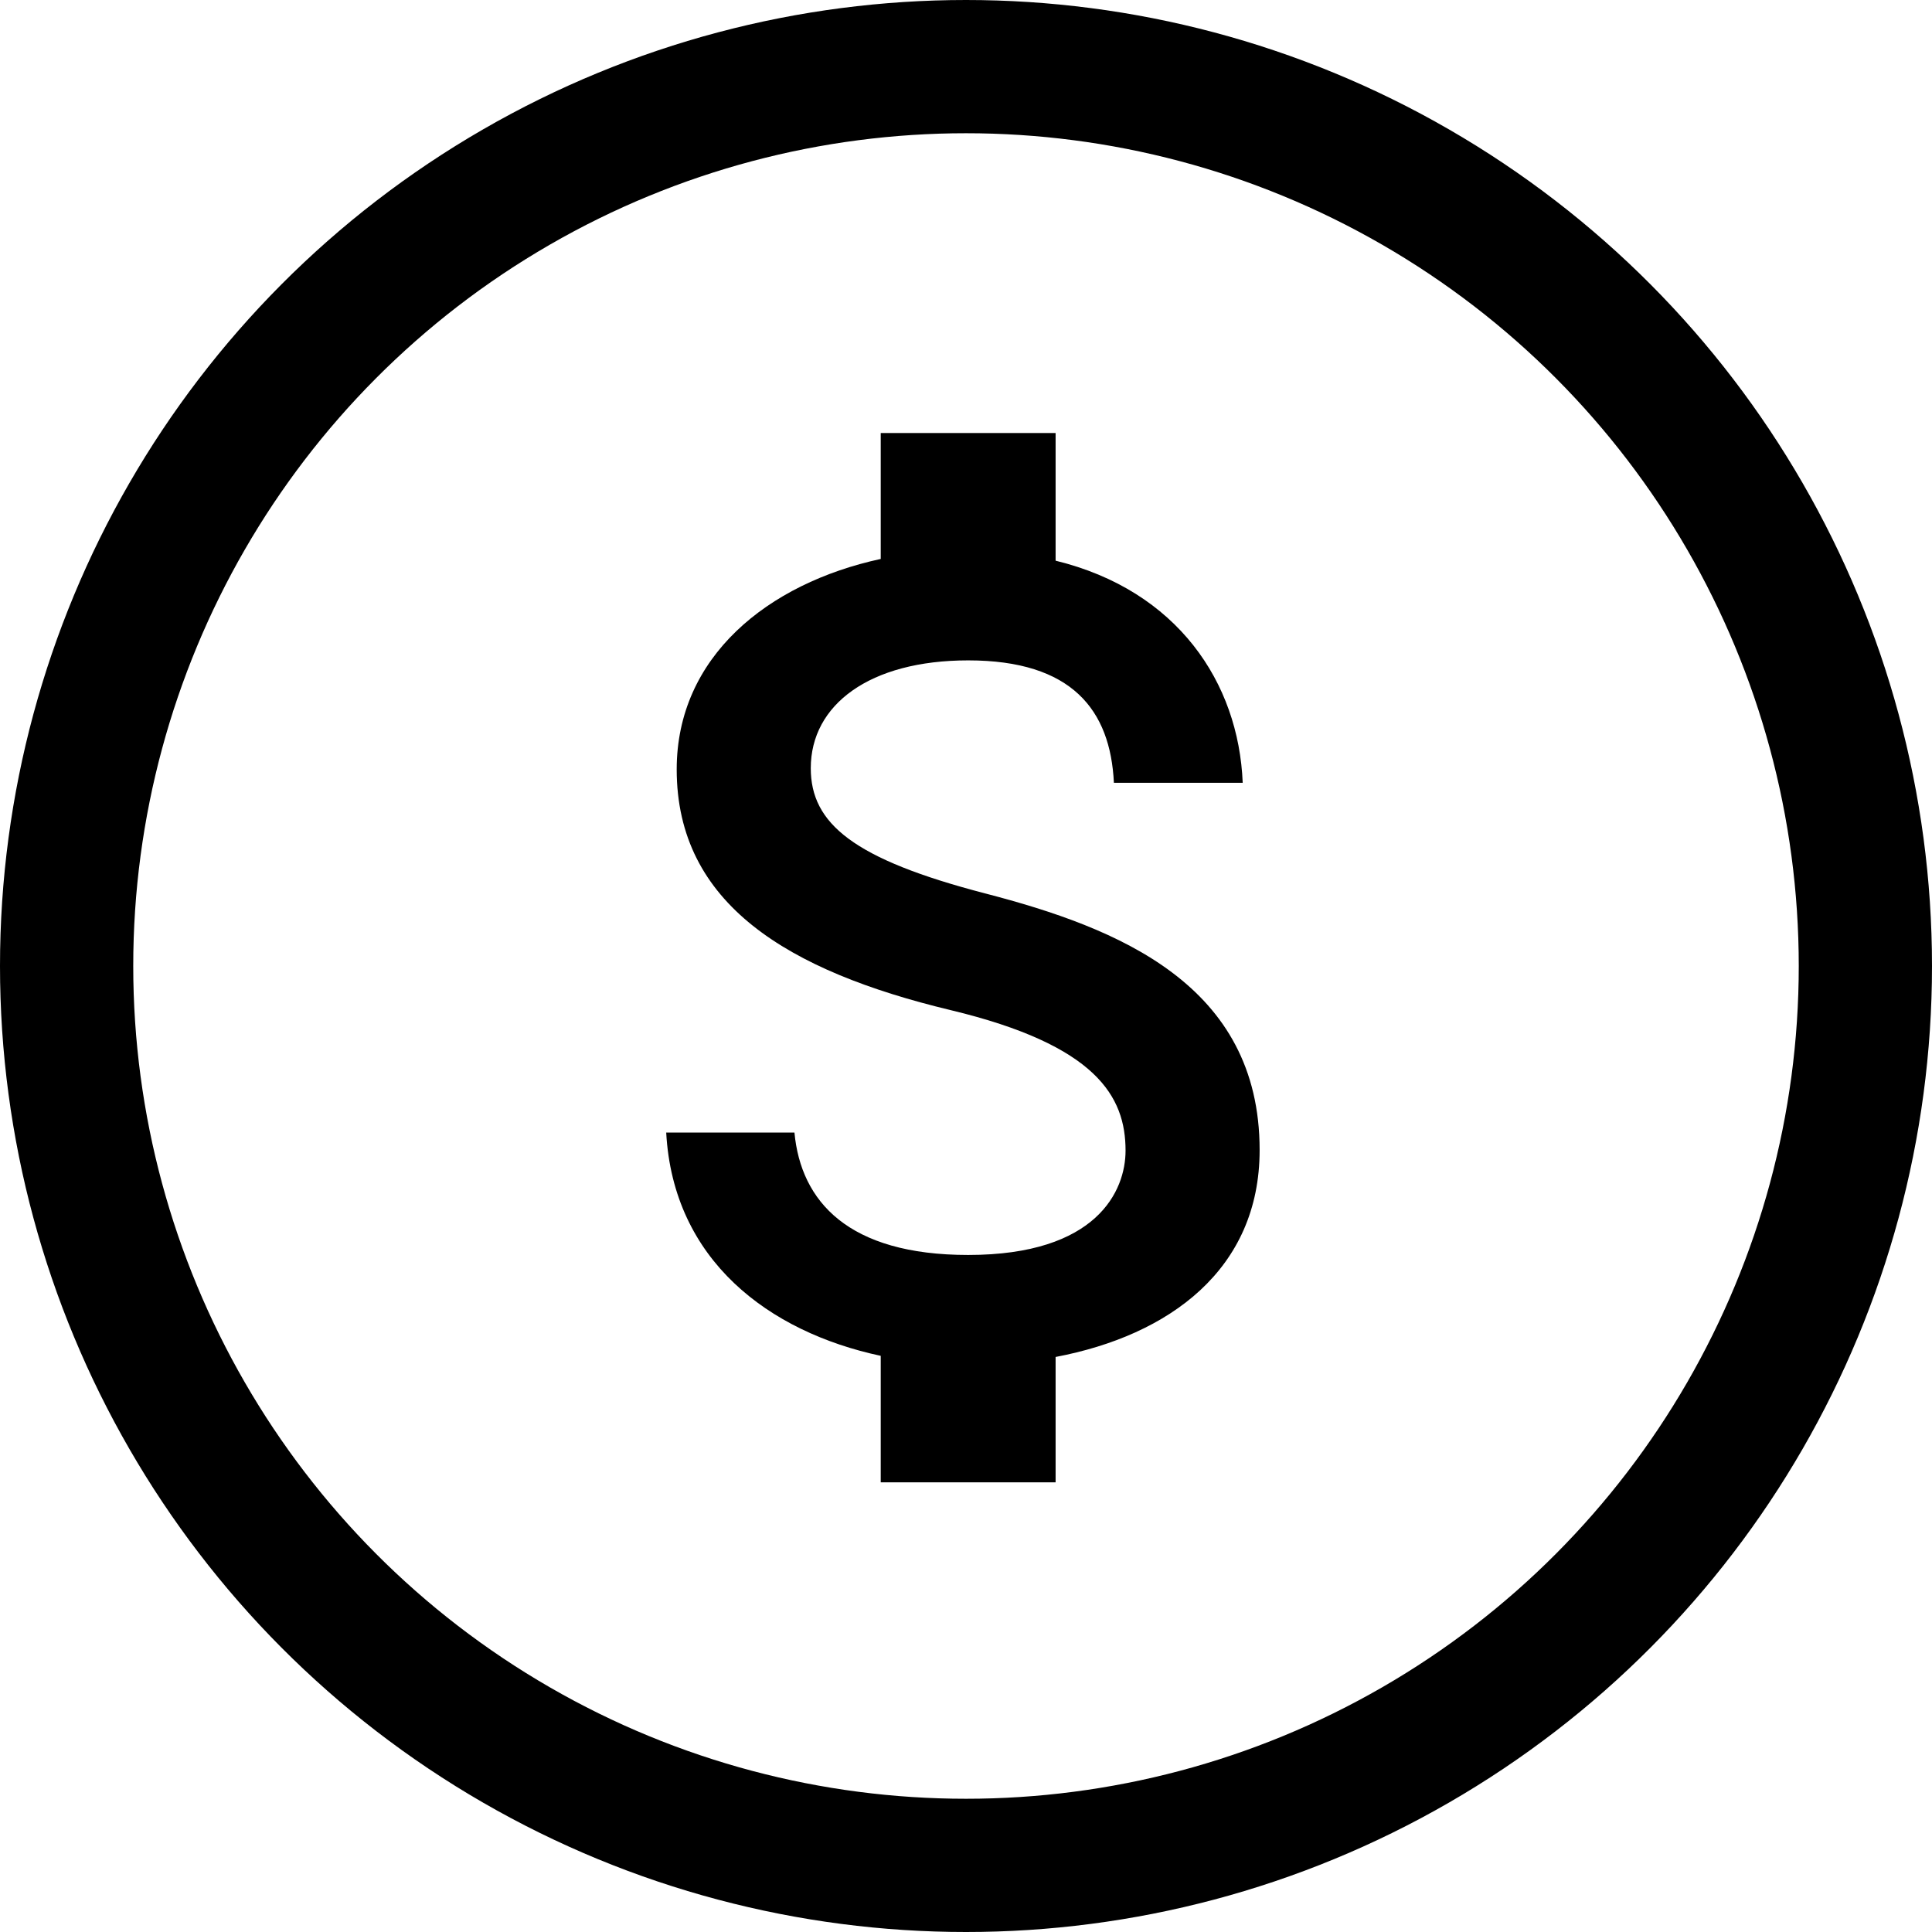
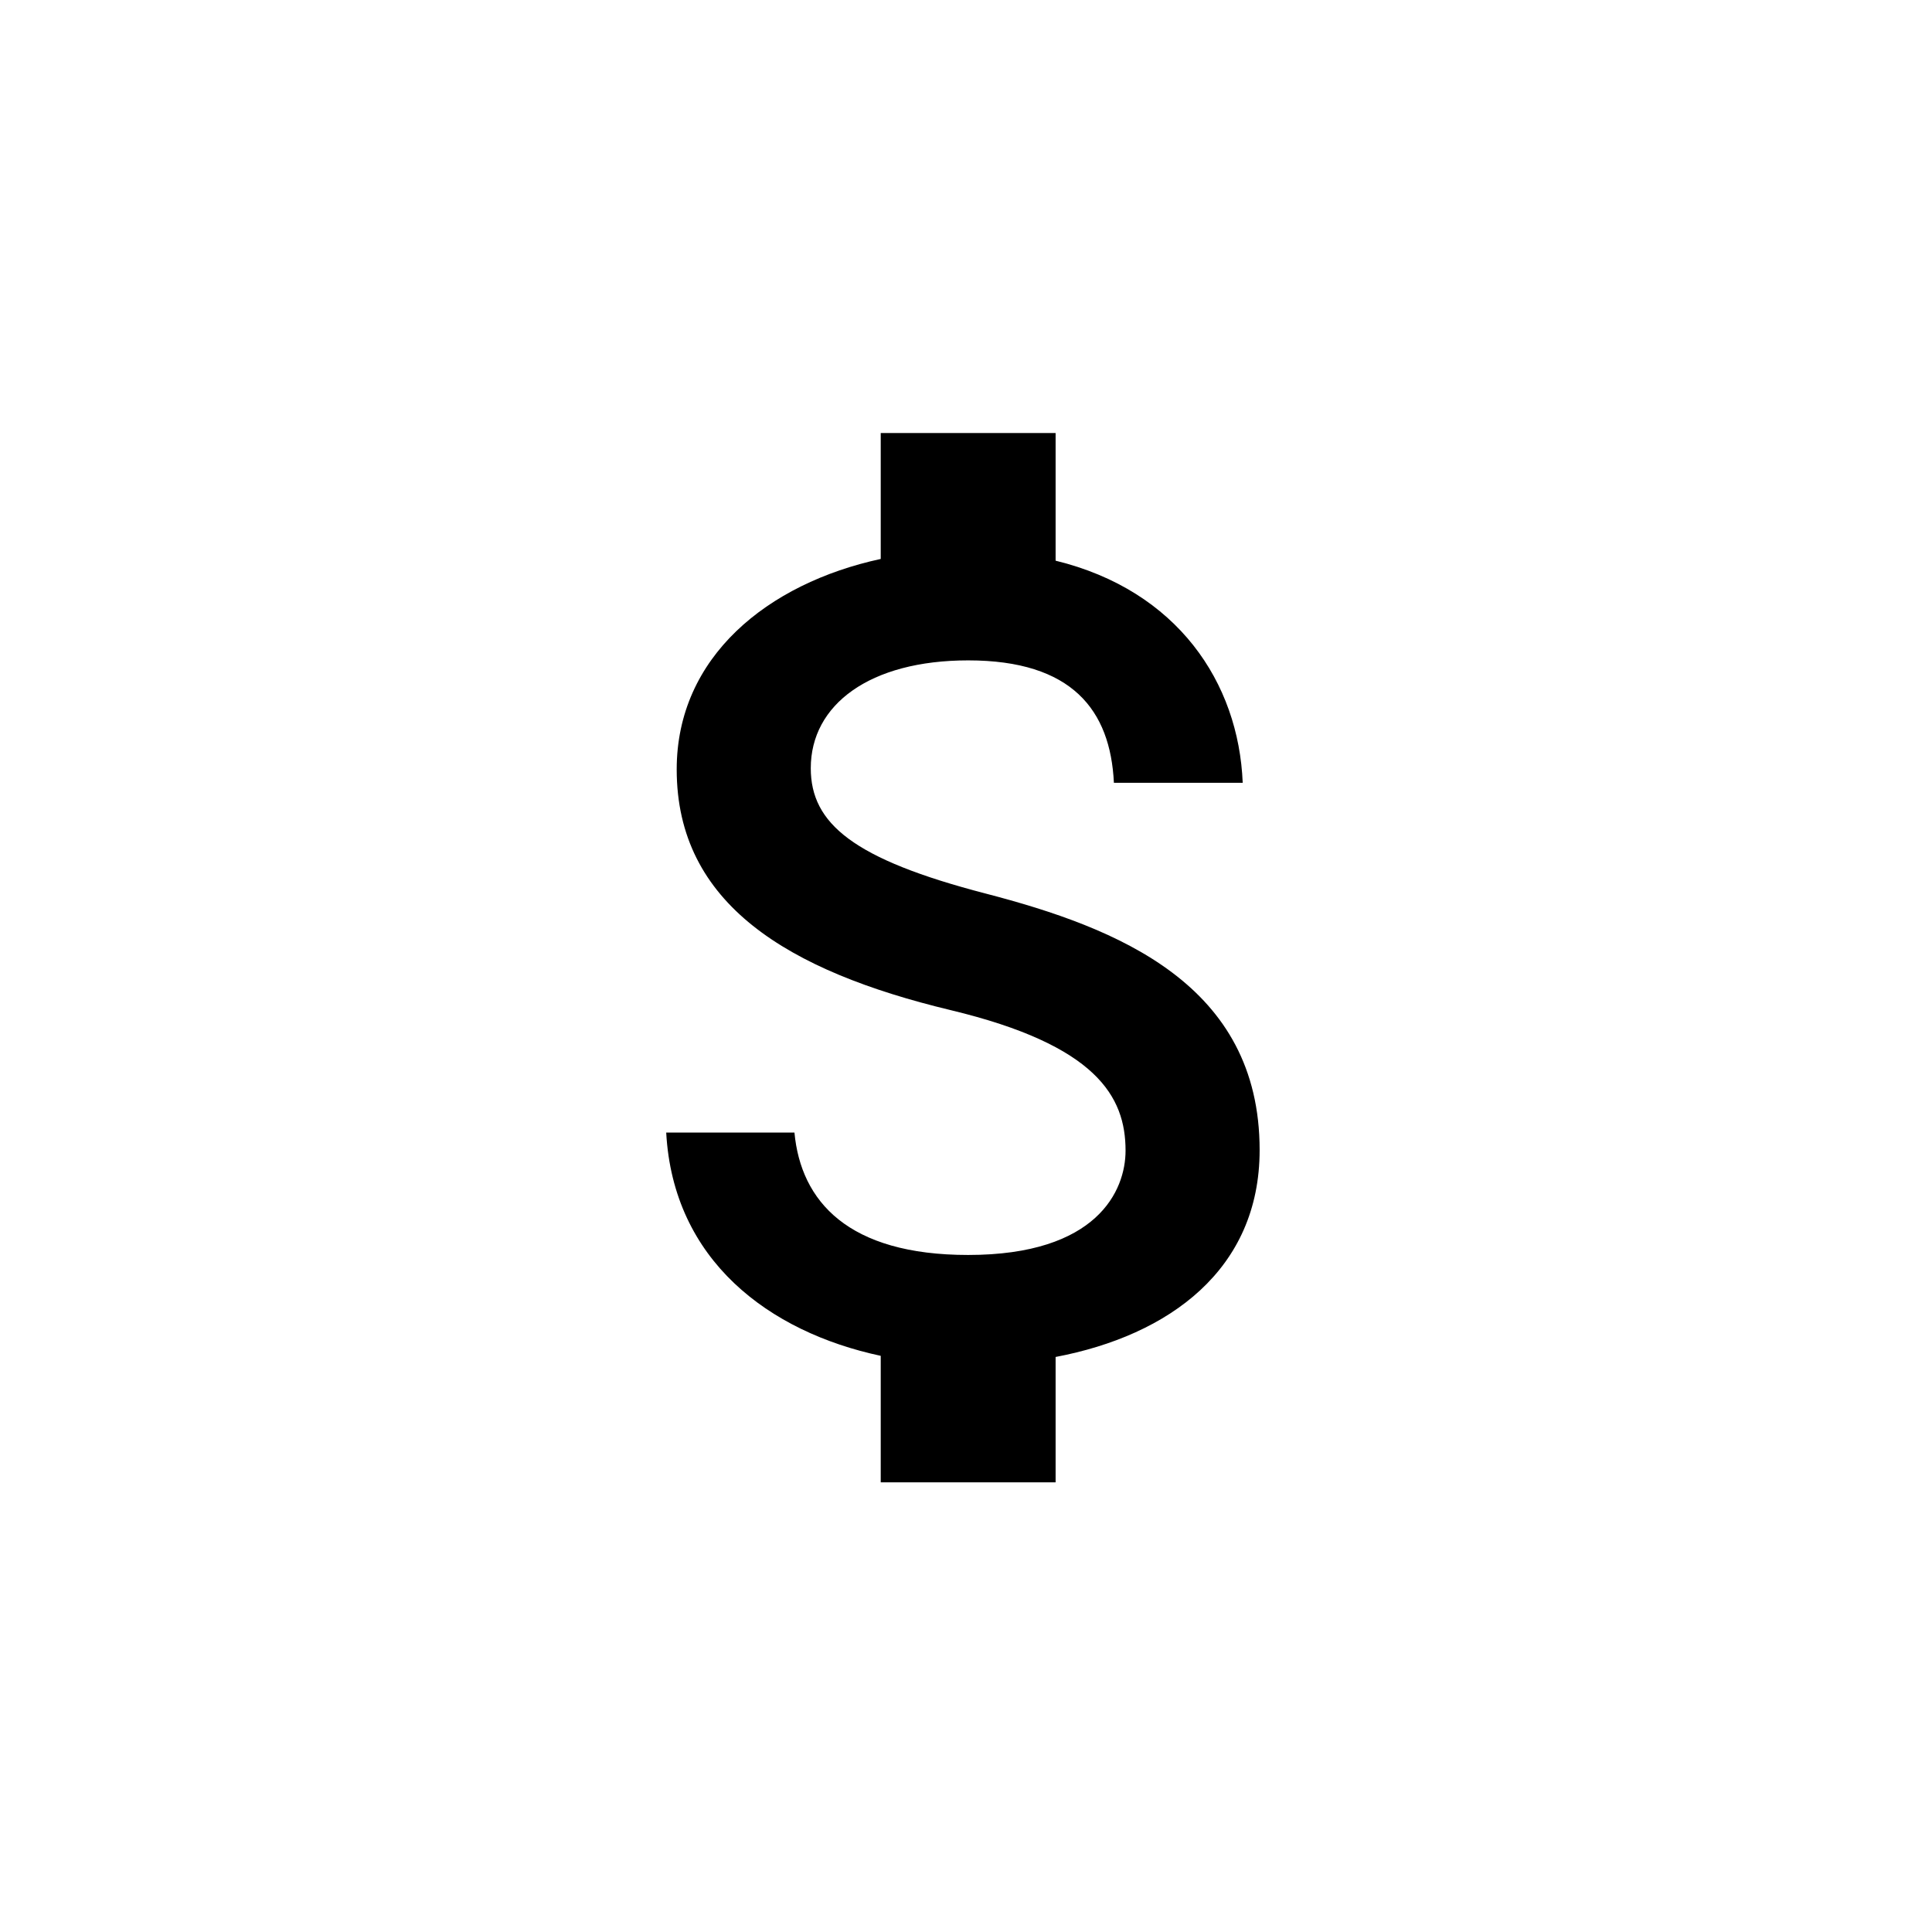
<svg xmlns="http://www.w3.org/2000/svg" width="58px" height="58px" viewBox="0 0 58 58" version="1.1">
  <title>ic_fundraising_experts</title>
  <desc>Created with Sketch.</desc>
  <g id="Page-1" stroke="none" stroke-width="1" fill="none" fill-rule="evenodd">
    <g id="Aplications/Fundraising" transform="translate(-194, -1068)">
      <g id="Group-7" transform="translate(191, 887)">
        <g id="ic_fundraising_experts" transform="translate(1, 179)">
-           <rect id="Rectangle" fill="#FFFFFF" opacity="0" x="0" y="0" width="64" height="64" />
-           <circle id="Oval" stroke="#000000" stroke-width="4" cx="31" cy="31" r="27" />
          <path d="M31.59,28.825 C27.617,27.793 26.34,26.725 26.34,25.062 C26.34,23.155 28.108,21.825 31.065,21.825 C34.18,21.825 35.335,23.312 35.44,25.5 L39.307,25.5 C39.185,22.49 37.347,19.725 33.69,18.832 L33.69,15 L28.44,15 L28.44,18.78 C25.045,19.515 22.315,21.72 22.315,25.098 C22.315,29.14 25.657,31.152 30.54,32.325 C34.915,33.375 35.79,34.915 35.79,36.542 C35.79,37.75 34.932,39.675 31.065,39.675 C27.46,39.675 26.043,38.065 25.85,36 L22,36 C22.21,39.833 25.08,41.985 28.44,42.703 L28.44,46.5 L33.69,46.5 L33.69,42.737 C37.102,42.09 39.815,40.112 39.815,36.525 C39.815,31.555 35.562,29.858 31.59,28.825 Z" id="Path" fill="#000000" fill-rule="nonzero" />
        </g>
      </g>
    </g>
  </g>
</svg>